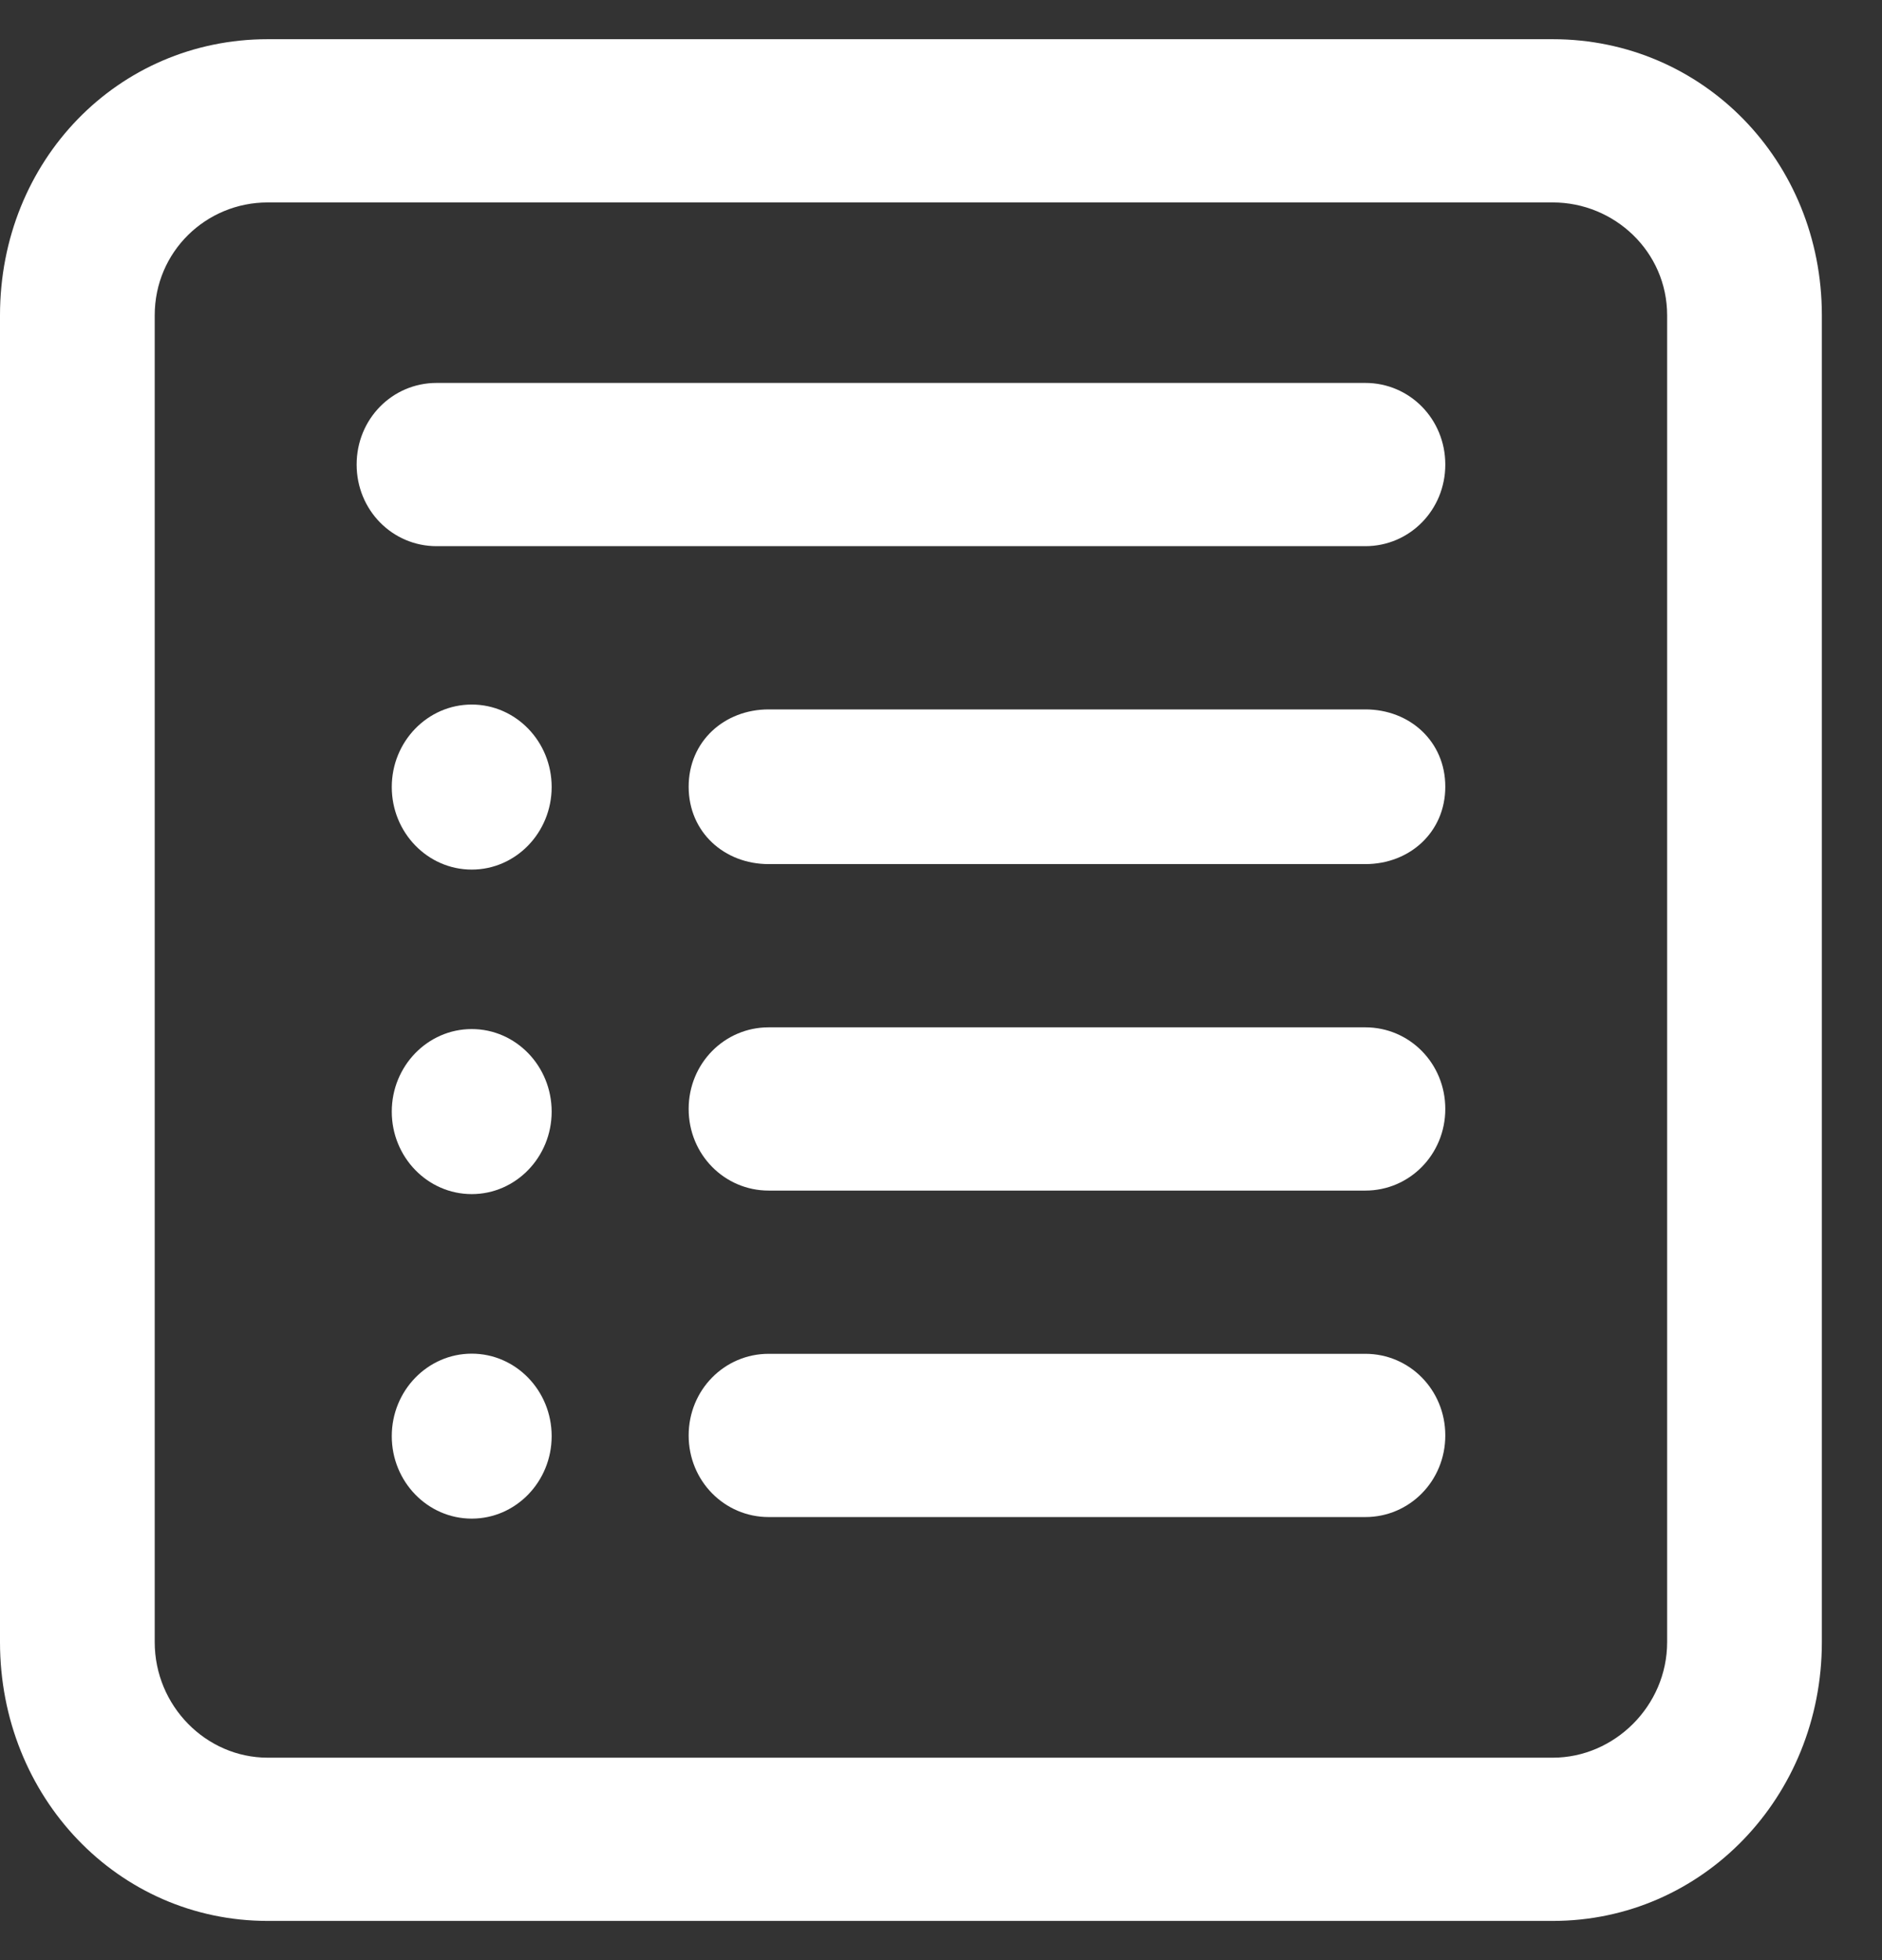
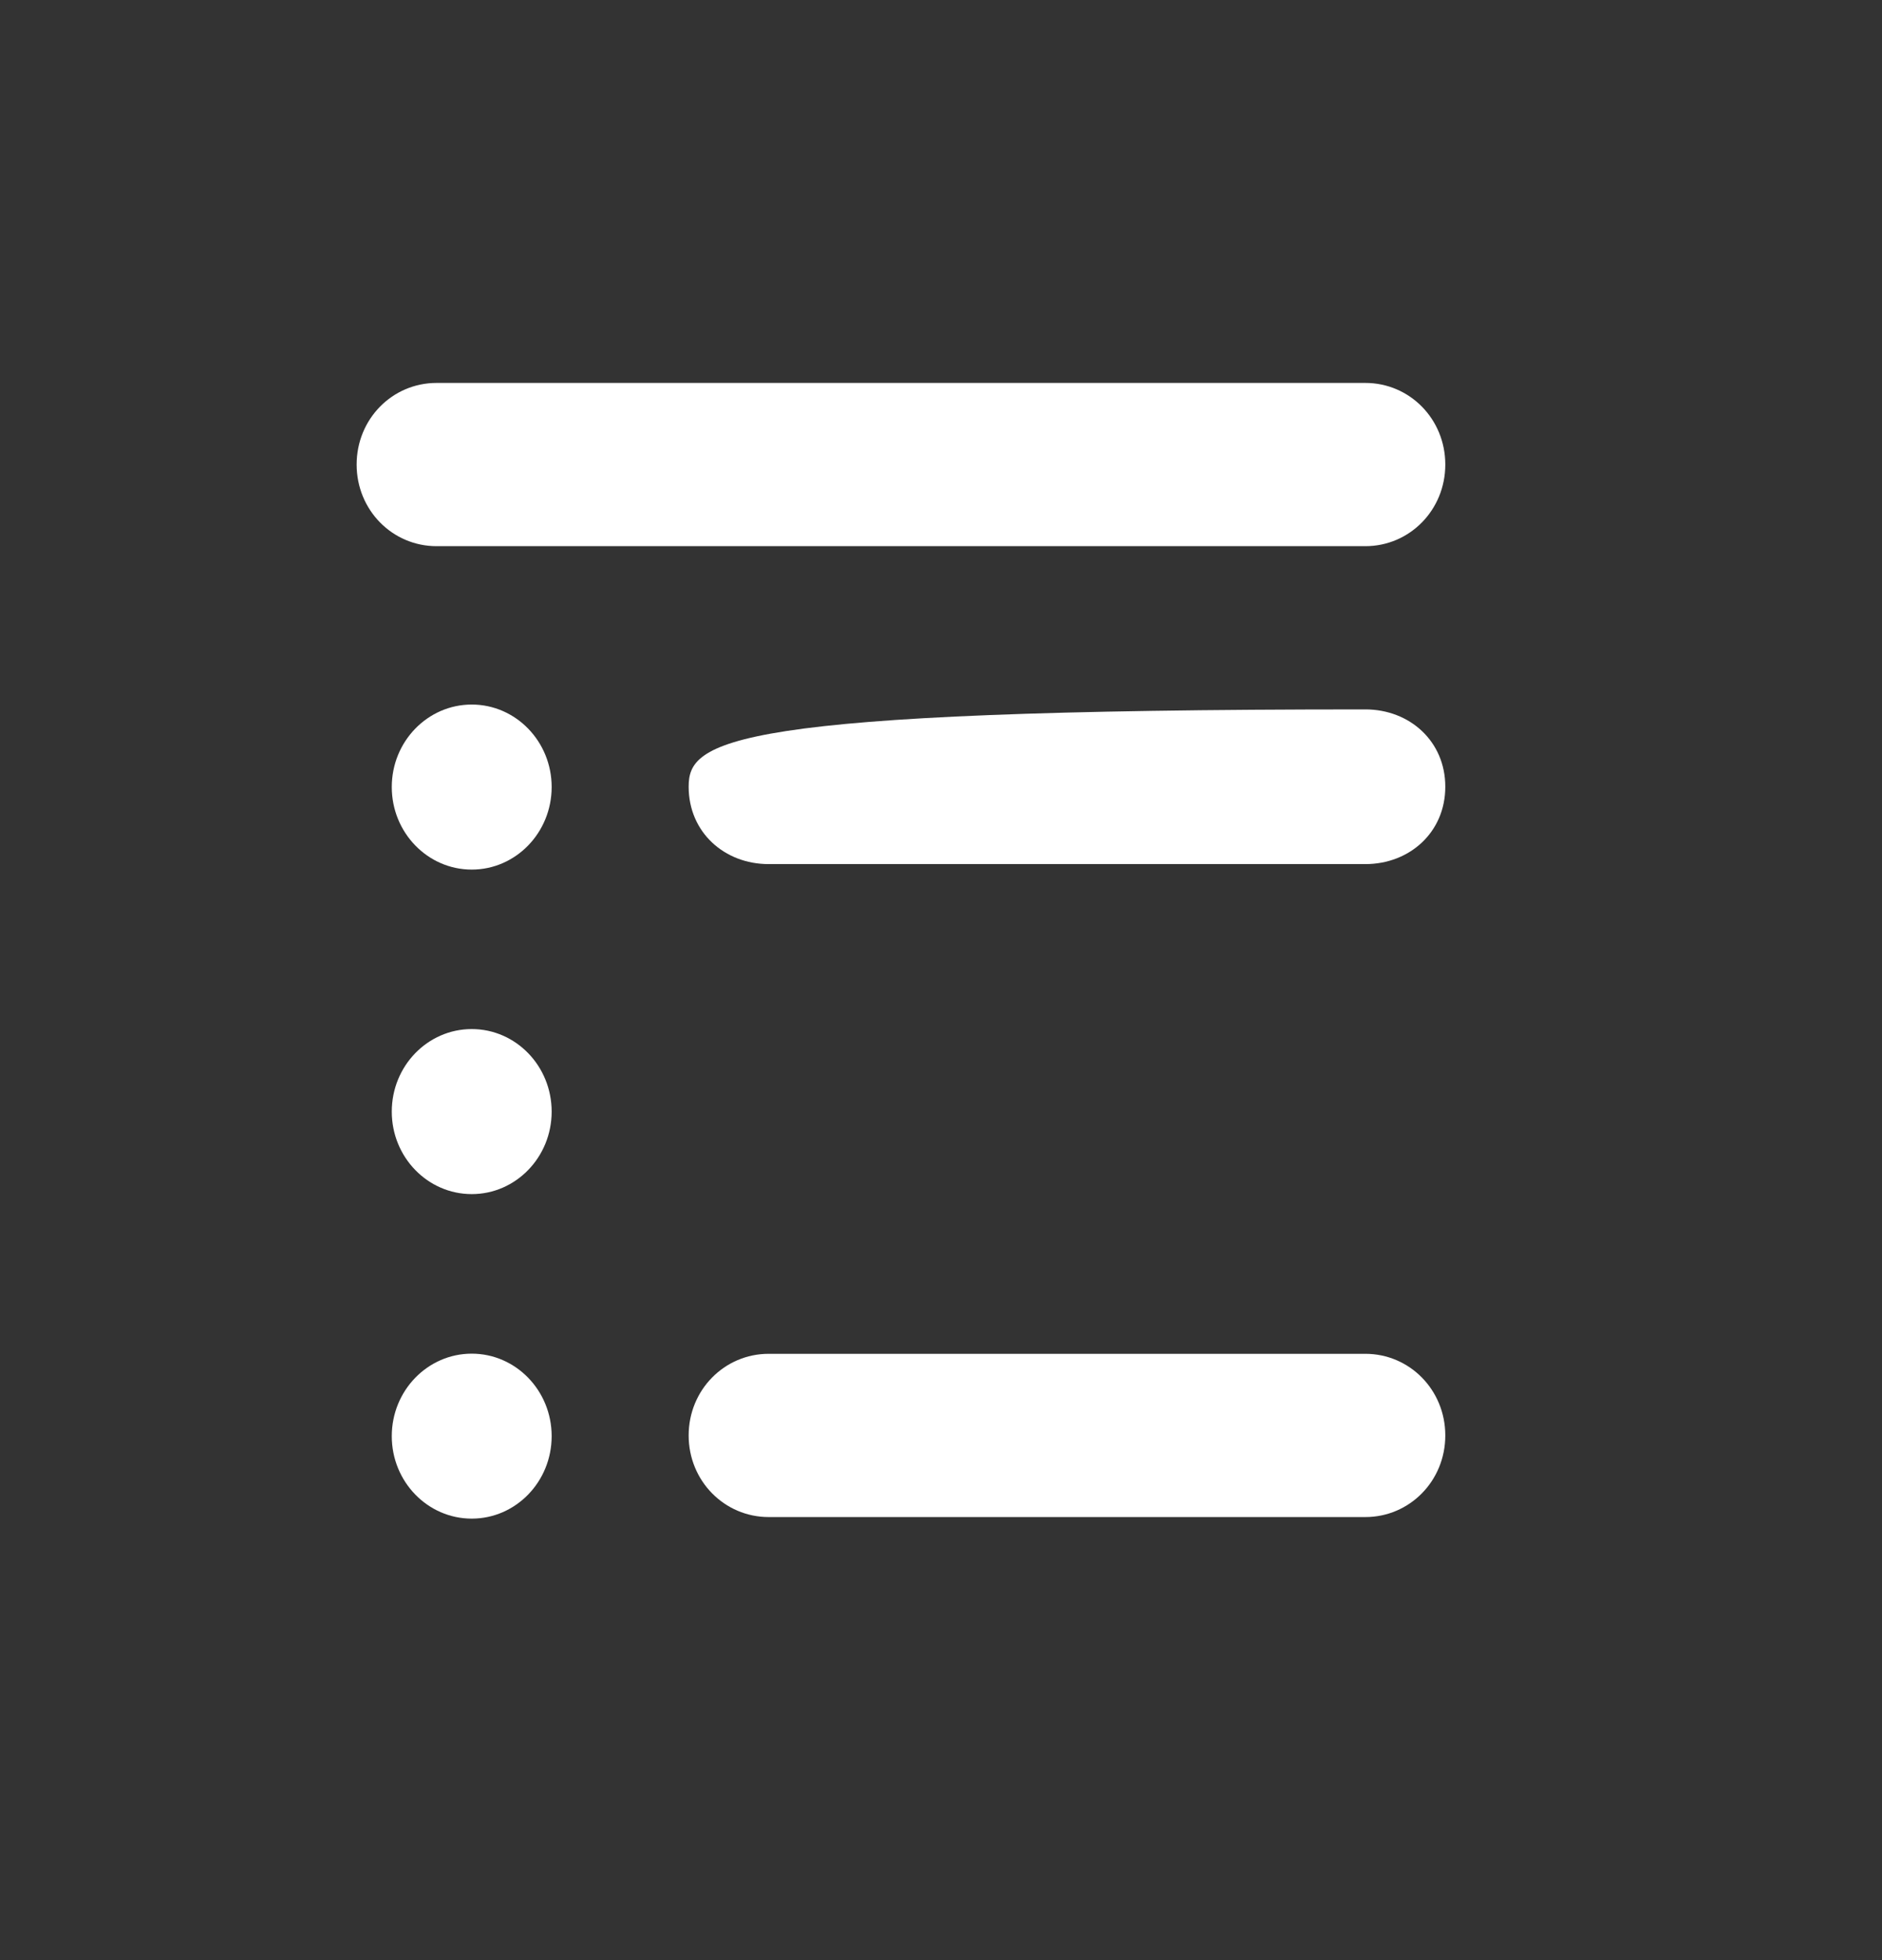
<svg xmlns="http://www.w3.org/2000/svg" width="24" height="25" viewBox="0 0 24 25" fill="none">
  <rect x="0" y="0" width="24" height="25" fill="#333333" stroke="none" />
-   <path d="M19.802 0.5H3.414C1.503 0.5 0 2.049 0 4.022V20.944C0 22.917 1.503 24.5 3.414 24.5H19.802C21.712 24.5 23.233 22.917 23.233 20.944V4.022C23.233 2.049 21.712 0.5 19.802 0.5ZM21.26 20.944C21.26 21.757 20.588 22.418 19.802 22.418H3.414C2.627 22.418 1.973 21.757 1.973 20.944V4.022C1.973 3.21 2.627 2.582 3.414 2.582H19.802C20.588 2.582 21.26 3.21 21.26 4.022V20.944Z" fill="white" />
-   <path d="M17.412 9.048H9.802C9.239 9.048 8.782 9.453 8.782 10.034C8.782 10.616 9.239 11.021 9.802 11.021H17.412C17.975 11.021 18.431 10.616 18.431 10.034C18.431 9.453 17.975 9.048 17.412 9.048Z" fill="white" />
+   <path d="M17.412 9.048C9.239 9.048 8.782 9.453 8.782 10.034C8.782 10.616 9.239 11.021 9.802 11.021H17.412C17.975 11.021 18.431 10.616 18.431 10.034C18.431 9.453 17.975 9.048 17.412 9.048Z" fill="white" />
  <path d="M6.016 11.091C6.578 11.091 7.035 10.619 7.035 10.038C7.035 9.457 6.578 8.986 6.016 8.986C5.453 8.986 4.996 9.457 4.996 10.038C4.996 10.619 5.453 11.091 6.016 11.091Z" fill="white" />
-   <path d="M17.412 13.103H9.802C9.239 13.103 8.782 13.563 8.782 14.144C8.782 14.725 9.239 15.185 9.802 15.185H17.412C17.975 15.185 18.431 14.725 18.431 14.144C18.431 13.563 17.975 13.103 17.412 13.103Z" fill="white" />
  <path d="M6.016 15.23C6.578 15.23 7.035 14.759 7.035 14.178C7.035 13.596 6.578 13.125 6.016 13.125C5.453 13.125 4.996 13.596 4.996 14.178C4.996 14.759 5.453 15.23 6.016 15.23Z" fill="white" />
  <path d="M17.412 17.267H9.802C9.239 17.267 8.782 17.727 8.782 18.308C8.782 18.889 9.239 19.349 9.802 19.349H17.412C17.975 19.349 18.431 18.889 18.431 18.308C18.431 17.727 17.975 17.267 17.412 17.267Z" fill="white" />
  <path d="M6.016 19.369C6.578 19.369 7.035 18.898 7.035 18.317C7.035 17.736 6.578 17.265 6.016 17.265C5.453 17.265 4.996 17.736 4.996 18.317C4.996 18.898 5.453 19.369 6.016 19.369Z" fill="white" />
  <path d="M17.412 4.884H5.567C5.004 4.884 4.548 5.343 4.548 5.925C4.548 6.506 5.004 6.966 5.567 6.966H17.412C17.975 6.966 18.431 6.506 18.431 5.925C18.431 5.343 17.975 4.884 17.412 4.884Z" fill="white" />
</svg>